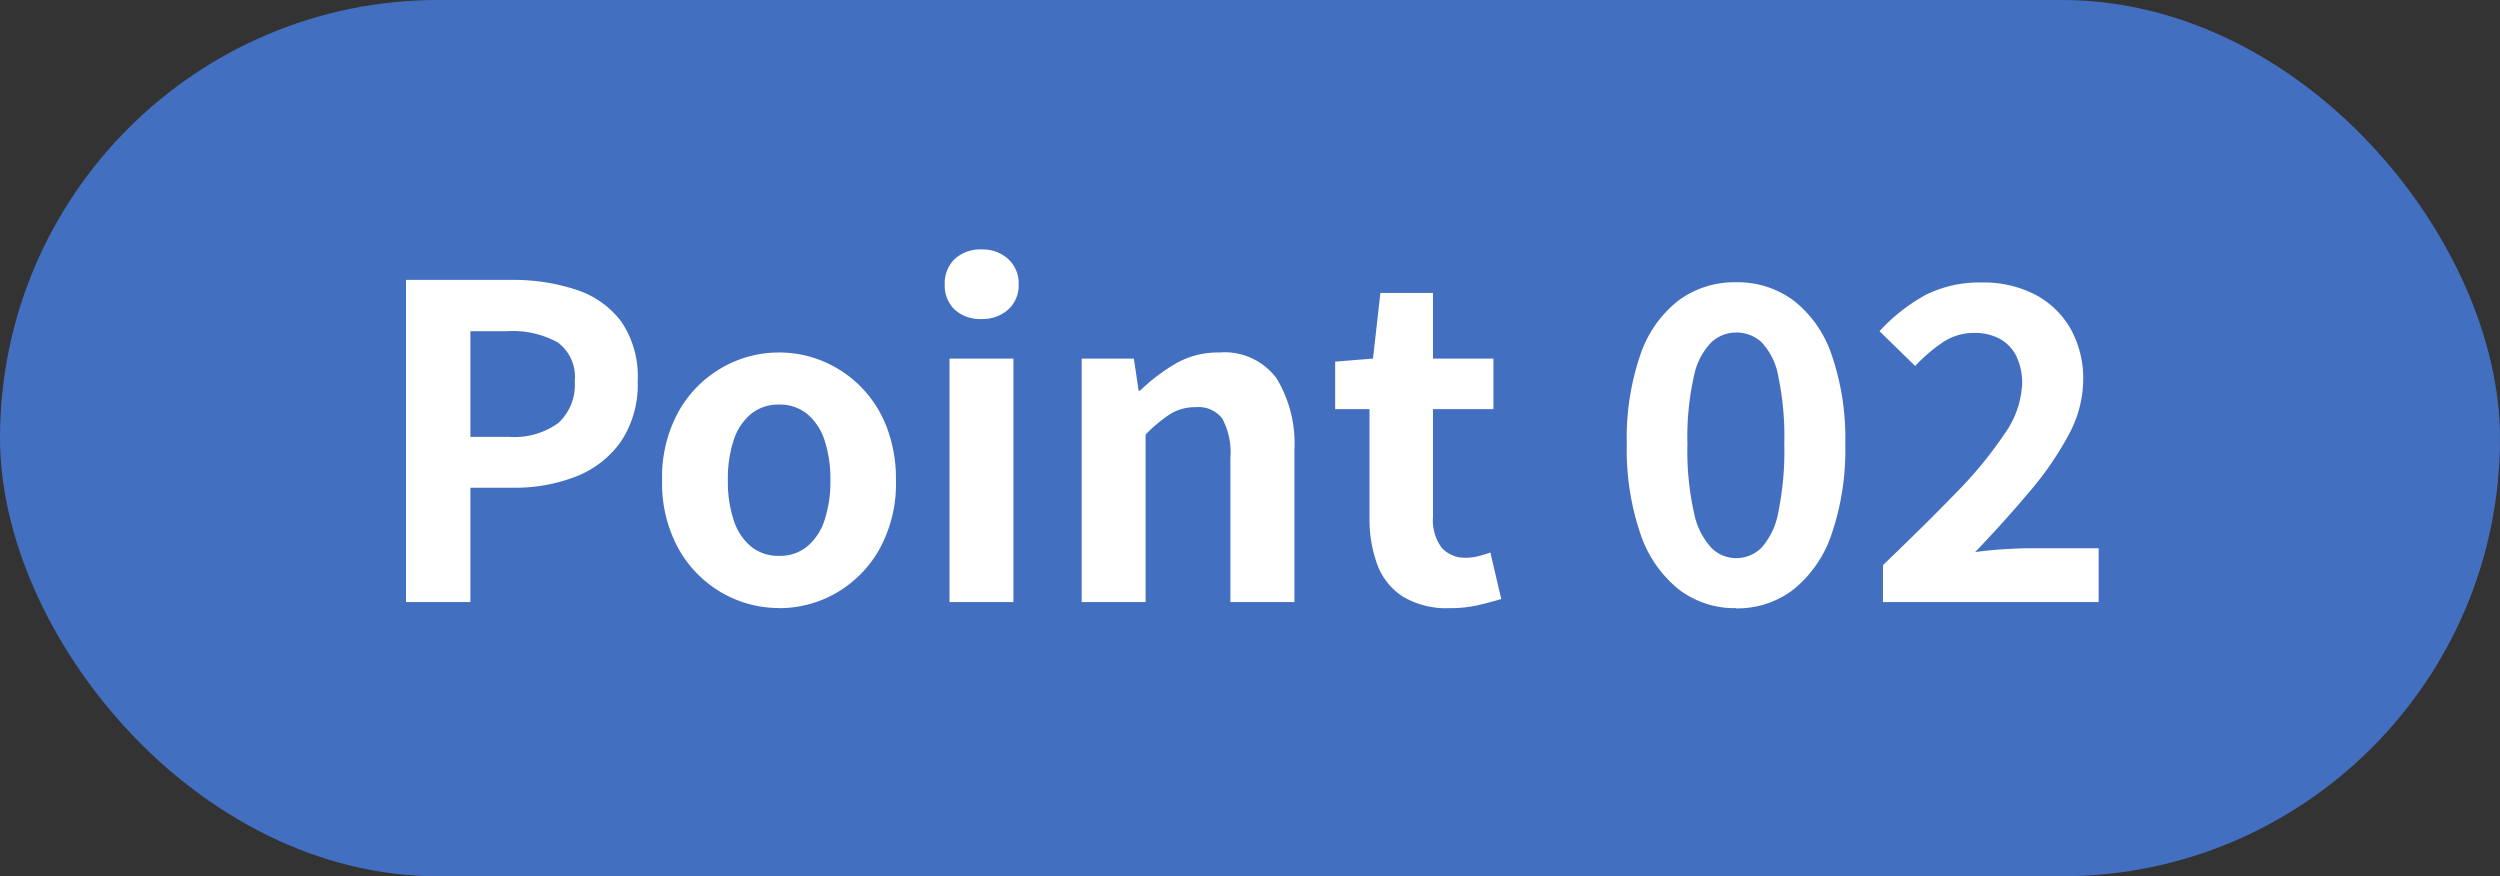
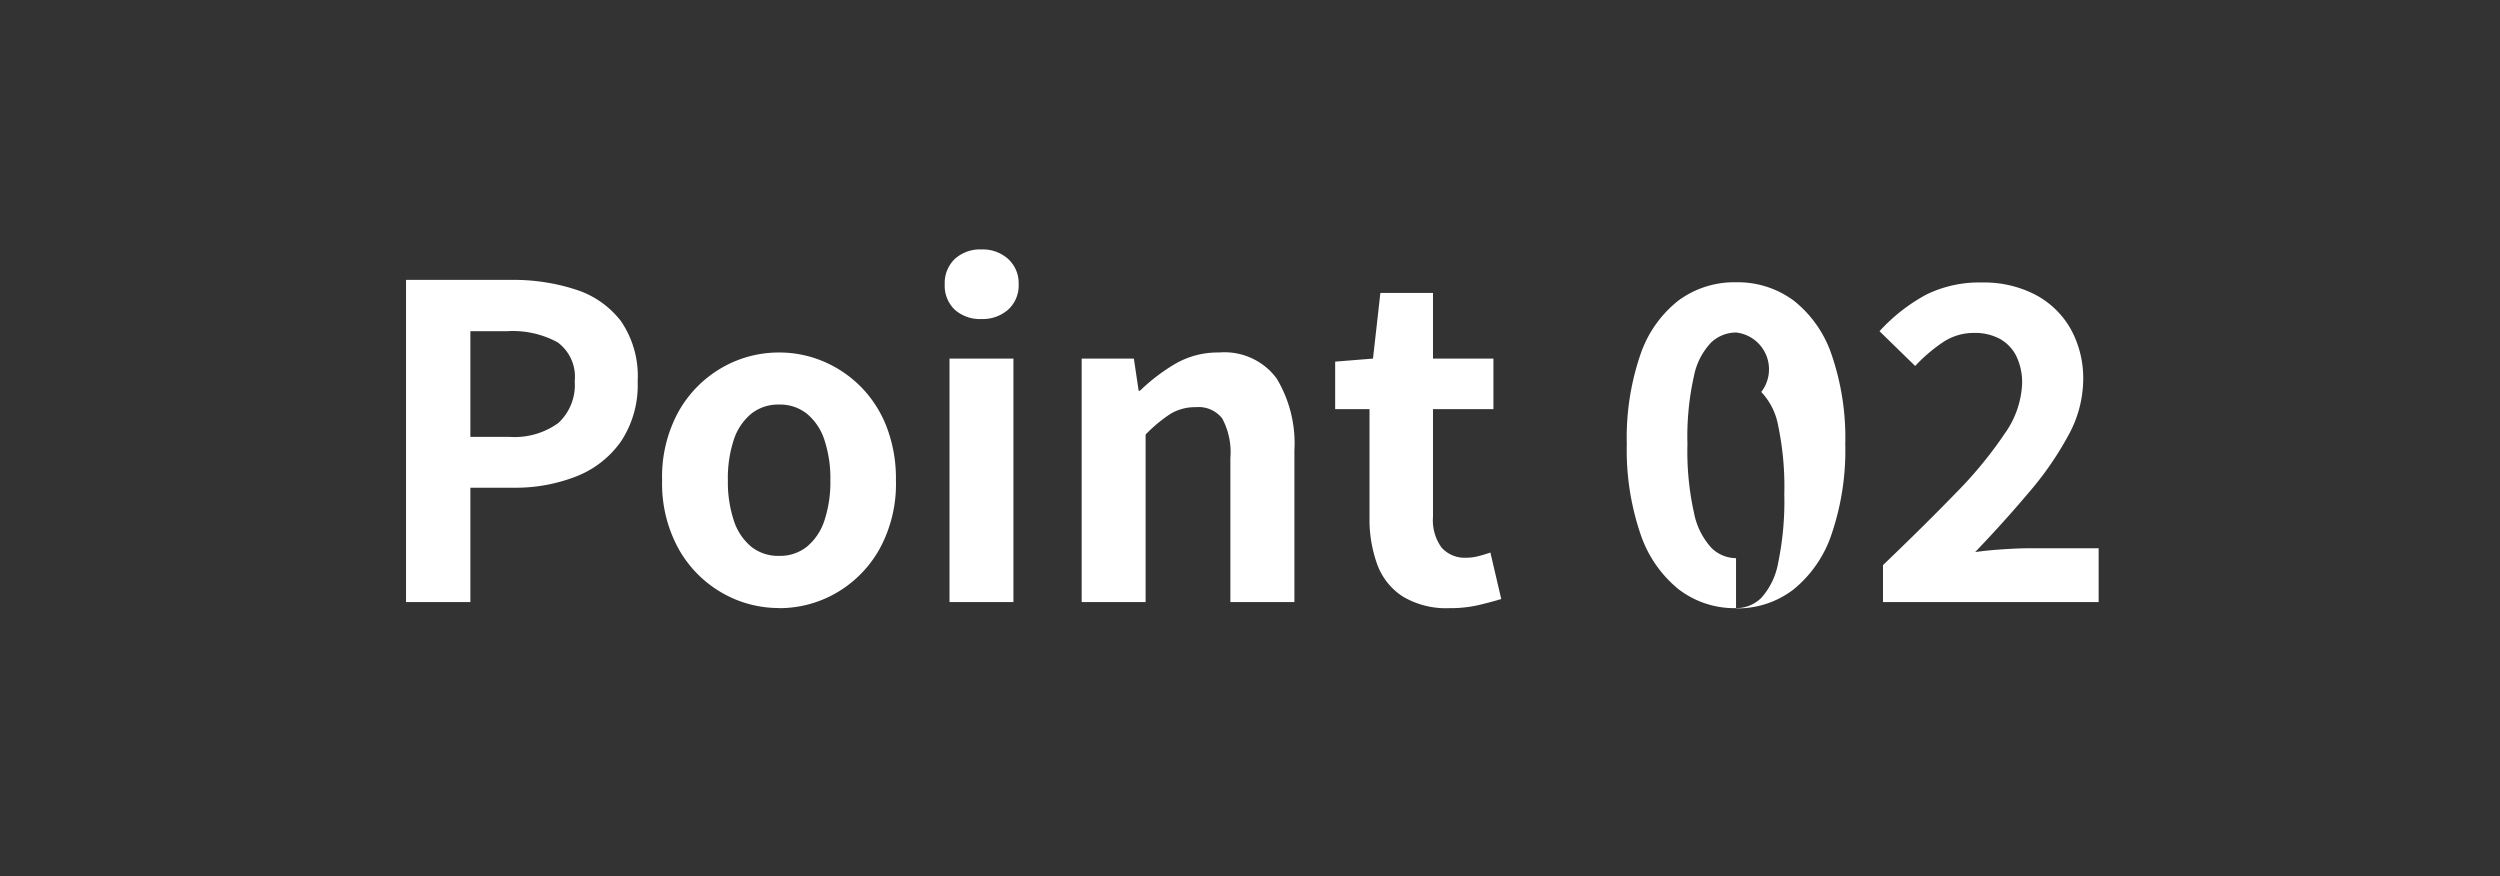
<svg xmlns="http://www.w3.org/2000/svg" width="92" height="32.248" viewBox="0 0 92 32.248">
  <rect x="0" y="0" width="92" height="32.248" fill="#333333" stroke="none" />
  <g transform="translate(-6987 18660)">
-     <rect width="92" height="32.247" rx="16.124" transform="translate(6987 -18660)" fill="#436fc0" />
    <g transform="translate(7001.942 -18650.822)">
-       <path d="M1.456,0V-11.856H5.344A7.389,7.389,0,0,1,7.7-11.5a3.388,3.388,0,0,1,1.664,1.16A3.575,3.575,0,0,1,9.98-8.124a3.75,3.75,0,0,1-.616,2.216A3.631,3.631,0,0,1,7.72-4.624a6.135,6.135,0,0,1-2.312.416H3.824V0ZM3.824-6.08H5.248a2.743,2.743,0,0,0,1.816-.512,1.908,1.908,0,0,0,.6-1.536A1.572,1.572,0,0,0,7.032-9.56a3.464,3.464,0,0,0-1.864-.408H3.824ZM15.184.22a4.186,4.186,0,0,1-2.1-.56,4.268,4.268,0,0,1-1.592-1.608A4.974,4.974,0,0,1,10.88-4.48a4.974,4.974,0,0,1,.608-2.536A4.268,4.268,0,0,1,13.08-8.624a4.186,4.186,0,0,1,2.1-.56,4.16,4.16,0,0,1,1.616.32,4.3,4.3,0,0,1,1.376.92,4.3,4.3,0,0,1,.96,1.472,5.287,5.287,0,0,1,.352,1.992,4.974,4.974,0,0,1-.608,2.536A4.268,4.268,0,0,1,17.288-.336a4.186,4.186,0,0,1-2.1.56Zm0-1.92a1.585,1.585,0,0,0,1.032-.344,2.089,2.089,0,0,0,.64-.968,4.507,4.507,0,0,0,.216-1.472,4.507,4.507,0,0,0-.216-1.472,2.089,2.089,0,0,0-.64-.968,1.585,1.585,0,0,0-1.032-.344,1.585,1.585,0,0,0-1.032.344,2.089,2.089,0,0,0-.64.968A4.507,4.507,0,0,0,13.3-4.48a4.507,4.507,0,0,0,.216,1.472,2.089,2.089,0,0,0,.64.968,1.585,1.585,0,0,0,1.028.34ZM21.456,0V-8.96h2.352V0ZM22.64-10.416a1.394,1.394,0,0,1-.992-.344,1.219,1.219,0,0,1-.368-.936,1.225,1.225,0,0,1,.368-.928,1.375,1.375,0,0,1,.992-.352,1.388,1.388,0,0,1,.976.352A1.2,1.2,0,0,1,24-11.7a1.193,1.193,0,0,1-.384.936,1.408,1.408,0,0,1-.976.348ZM26.32,0V-8.96h1.92l.176,1.184h.048a6.85,6.85,0,0,1,1.3-.992,3.116,3.116,0,0,1,1.616-.416,2.382,2.382,0,0,1,2.112.952,4.617,4.617,0,0,1,.656,2.648V0H31.792V-5.3a2.627,2.627,0,0,0-.3-1.456,1.1,1.1,0,0,0-.968-.416,1.753,1.753,0,0,0-.952.256,5.36,5.36,0,0,0-.9.752V0ZM39.856.224A3.107,3.107,0,0,1,38.144-.2,2.371,2.371,0,0,1,37.2-1.376a4.86,4.86,0,0,1-.288-1.744V-7.1H35.648V-8.848L37.04-8.96l.272-2.416h1.936V-8.96h2.224V-7.1H39.248v3.968A1.7,1.7,0,0,0,39.568-2a1.144,1.144,0,0,0,.912.368,1.8,1.8,0,0,0,.464-.064q.24-.064.416-.128l.4,1.712q-.368.112-.84.224a4.621,4.621,0,0,1-1.064.112ZM50.4.224a3.375,3.375,0,0,1-2.12-.7,4.426,4.426,0,0,1-1.4-2.04,9.575,9.575,0,0,1-.5-3.3,9.422,9.422,0,0,1,.5-3.288,4.269,4.269,0,0,1,1.4-1.992,3.456,3.456,0,0,1,2.12-.672,3.456,3.456,0,0,1,2.12.672,4.269,4.269,0,0,1,1.4,2,9.423,9.423,0,0,1,.5,3.288,9.575,9.575,0,0,1-.5,3.3,4.426,4.426,0,0,1-1.4,2.04,3.375,3.375,0,0,1-2.12.7Zm0-1.84a1.314,1.314,0,0,0,.928-.376,2.619,2.619,0,0,0,.624-1.3,11.141,11.141,0,0,0,.224-2.52,10.9,10.9,0,0,0-.224-2.512,2.43,2.43,0,0,0-.624-1.248A1.362,1.362,0,0,0,50.4-9.92a1.352,1.352,0,0,0-.9.352,2.474,2.474,0,0,0-.648,1.248,10.2,10.2,0,0,0-.24,2.512,10.424,10.424,0,0,0,.24,2.52,2.665,2.665,0,0,0,.648,1.3A1.3,1.3,0,0,0,50.4-1.616ZM55.808,0V-1.36Q57.344-2.832,58.5-4.024A15.028,15.028,0,0,0,60.288-6.2a3.412,3.412,0,0,0,.64-1.832A2.235,2.235,0,0,0,60.72-9.04a1.482,1.482,0,0,0-.6-.64,1.925,1.925,0,0,0-.968-.224,2.034,2.034,0,0,0-1.176.368,5.947,5.947,0,0,0-.984.848L55.68-9.968a6.568,6.568,0,0,1,1.7-1.336,4.416,4.416,0,0,1,2.072-.456,4.1,4.1,0,0,1,1.96.448,3.216,3.216,0,0,1,1.3,1.256,3.742,3.742,0,0,1,.464,1.9,4.319,4.319,0,0,1-.552,2.032,11.882,11.882,0,0,1-1.456,2.1Q60.272-2.96,59.2-1.84q.448-.064.992-.1t.96-.04h2.592V0Z" transform="translate(-1.456 12.978)" fill="#fff" />
+       <path d="M1.456,0V-11.856H5.344A7.389,7.389,0,0,1,7.7-11.5a3.388,3.388,0,0,1,1.664,1.16A3.575,3.575,0,0,1,9.98-8.124a3.75,3.75,0,0,1-.616,2.216A3.631,3.631,0,0,1,7.72-4.624a6.135,6.135,0,0,1-2.312.416H3.824V0ZM3.824-6.08H5.248a2.743,2.743,0,0,0,1.816-.512,1.908,1.908,0,0,0,.6-1.536A1.572,1.572,0,0,0,7.032-9.56a3.464,3.464,0,0,0-1.864-.408H3.824ZM15.184.22a4.186,4.186,0,0,1-2.1-.56,4.268,4.268,0,0,1-1.592-1.608A4.974,4.974,0,0,1,10.88-4.48a4.974,4.974,0,0,1,.608-2.536A4.268,4.268,0,0,1,13.08-8.624a4.186,4.186,0,0,1,2.1-.56,4.16,4.16,0,0,1,1.616.32,4.3,4.3,0,0,1,1.376.92,4.3,4.3,0,0,1,.96,1.472,5.287,5.287,0,0,1,.352,1.992,4.974,4.974,0,0,1-.608,2.536A4.268,4.268,0,0,1,17.288-.336a4.186,4.186,0,0,1-2.1.56Zm0-1.92a1.585,1.585,0,0,0,1.032-.344,2.089,2.089,0,0,0,.64-.968,4.507,4.507,0,0,0,.216-1.472,4.507,4.507,0,0,0-.216-1.472,2.089,2.089,0,0,0-.64-.968,1.585,1.585,0,0,0-1.032-.344,1.585,1.585,0,0,0-1.032.344,2.089,2.089,0,0,0-.64.968A4.507,4.507,0,0,0,13.3-4.48a4.507,4.507,0,0,0,.216,1.472,2.089,2.089,0,0,0,.64.968,1.585,1.585,0,0,0,1.028.34ZM21.456,0V-8.96h2.352V0ZM22.64-10.416a1.394,1.394,0,0,1-.992-.344,1.219,1.219,0,0,1-.368-.936,1.225,1.225,0,0,1,.368-.928,1.375,1.375,0,0,1,.992-.352,1.388,1.388,0,0,1,.976.352A1.2,1.2,0,0,1,24-11.7a1.193,1.193,0,0,1-.384.936,1.408,1.408,0,0,1-.976.348ZM26.32,0V-8.96h1.92l.176,1.184h.048a6.85,6.85,0,0,1,1.3-.992,3.116,3.116,0,0,1,1.616-.416,2.382,2.382,0,0,1,2.112.952,4.617,4.617,0,0,1,.656,2.648V0H31.792V-5.3a2.627,2.627,0,0,0-.3-1.456,1.1,1.1,0,0,0-.968-.416,1.753,1.753,0,0,0-.952.256,5.36,5.36,0,0,0-.9.752V0ZM39.856.224A3.107,3.107,0,0,1,38.144-.2,2.371,2.371,0,0,1,37.2-1.376a4.86,4.86,0,0,1-.288-1.744V-7.1H35.648V-8.848L37.04-8.96l.272-2.416h1.936V-8.96h2.224V-7.1H39.248v3.968A1.7,1.7,0,0,0,39.568-2a1.144,1.144,0,0,0,.912.368,1.8,1.8,0,0,0,.464-.064q.24-.064.416-.128l.4,1.712q-.368.112-.84.224a4.621,4.621,0,0,1-1.064.112ZM50.4.224a3.375,3.375,0,0,1-2.12-.7,4.426,4.426,0,0,1-1.4-2.04,9.575,9.575,0,0,1-.5-3.3,9.422,9.422,0,0,1,.5-3.288,4.269,4.269,0,0,1,1.4-1.992,3.456,3.456,0,0,1,2.12-.672,3.456,3.456,0,0,1,2.12.672,4.269,4.269,0,0,1,1.4,2,9.423,9.423,0,0,1,.5,3.288,9.575,9.575,0,0,1-.5,3.3,4.426,4.426,0,0,1-1.4,2.04,3.375,3.375,0,0,1-2.12.7Za1.314,1.314,0,0,0,.928-.376,2.619,2.619,0,0,0,.624-1.3,11.141,11.141,0,0,0,.224-2.52,10.9,10.9,0,0,0-.224-2.512,2.43,2.43,0,0,0-.624-1.248A1.362,1.362,0,0,0,50.4-9.92a1.352,1.352,0,0,0-.9.352,2.474,2.474,0,0,0-.648,1.248,10.2,10.2,0,0,0-.24,2.512,10.424,10.424,0,0,0,.24,2.52,2.665,2.665,0,0,0,.648,1.3A1.3,1.3,0,0,0,50.4-1.616ZM55.808,0V-1.36Q57.344-2.832,58.5-4.024A15.028,15.028,0,0,0,60.288-6.2a3.412,3.412,0,0,0,.64-1.832A2.235,2.235,0,0,0,60.72-9.04a1.482,1.482,0,0,0-.6-.64,1.925,1.925,0,0,0-.968-.224,2.034,2.034,0,0,0-1.176.368,5.947,5.947,0,0,0-.984.848L55.68-9.968a6.568,6.568,0,0,1,1.7-1.336,4.416,4.416,0,0,1,2.072-.456,4.1,4.1,0,0,1,1.96.448,3.216,3.216,0,0,1,1.3,1.256,3.742,3.742,0,0,1,.464,1.9,4.319,4.319,0,0,1-.552,2.032,11.882,11.882,0,0,1-1.456,2.1Q60.272-2.96,59.2-1.84q.448-.064.992-.1t.96-.04h2.592V0Z" transform="translate(-1.456 12.978)" fill="#fff" />
    </g>
  </g>
</svg>